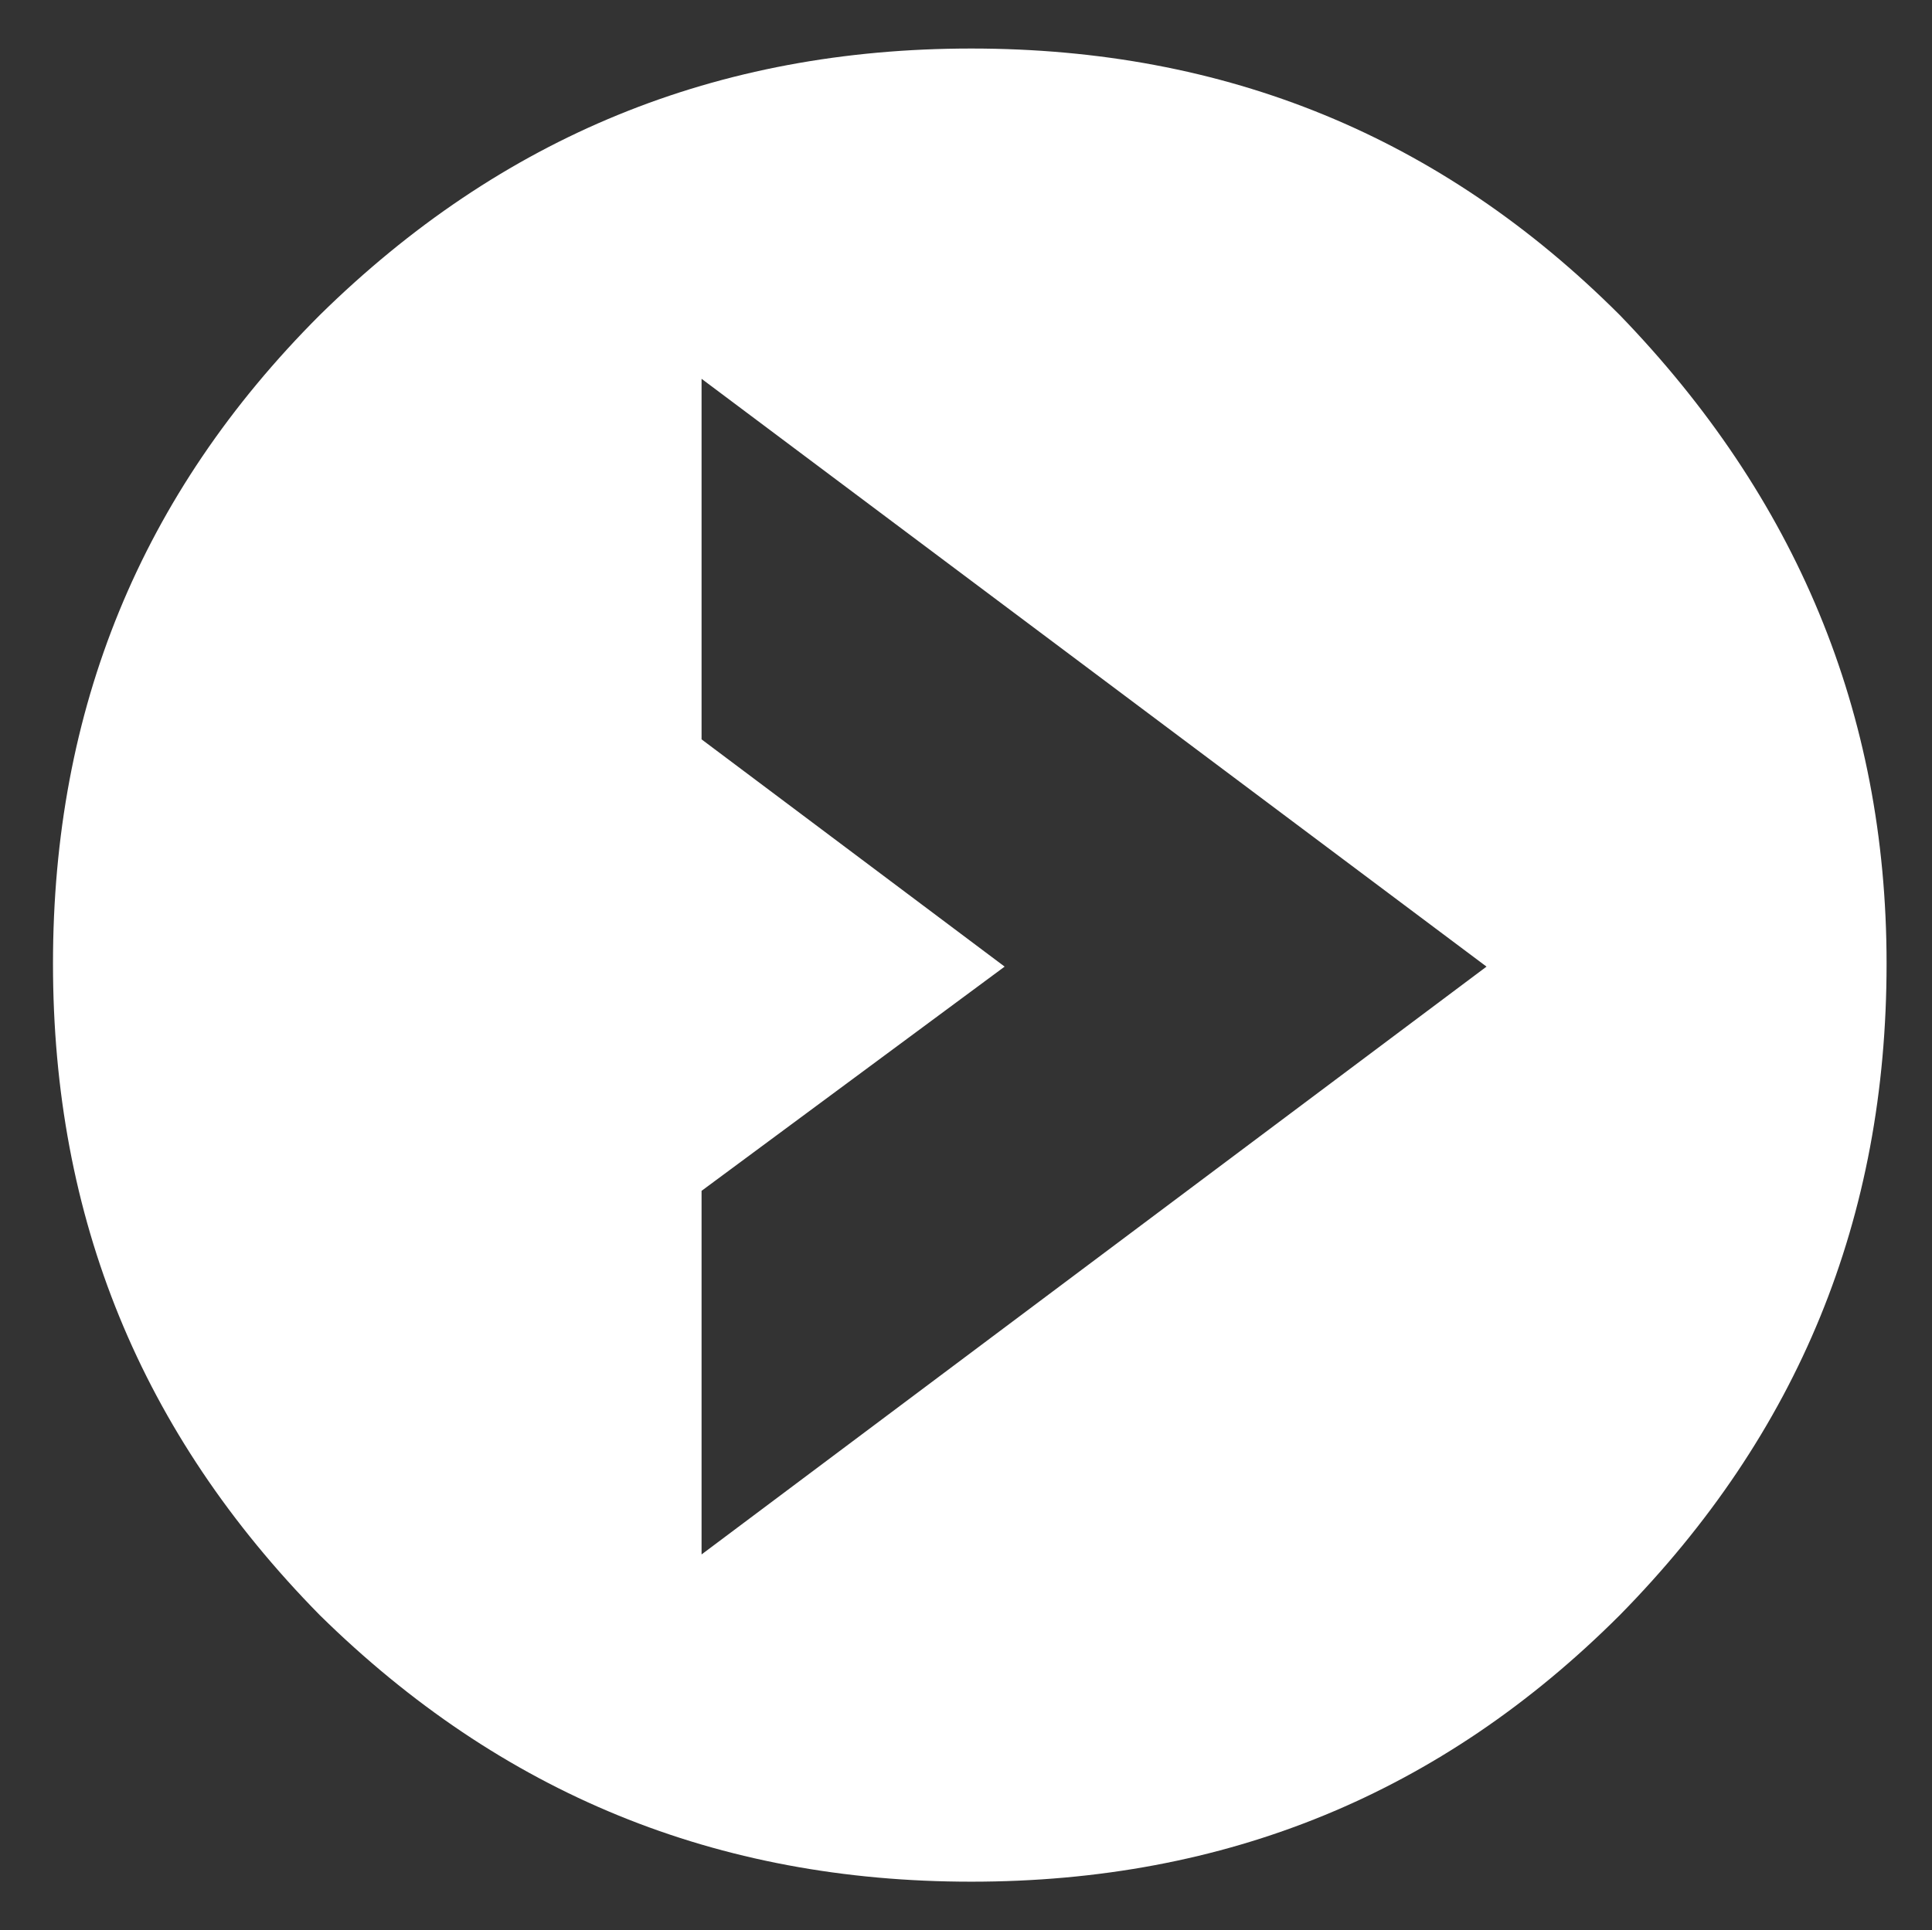
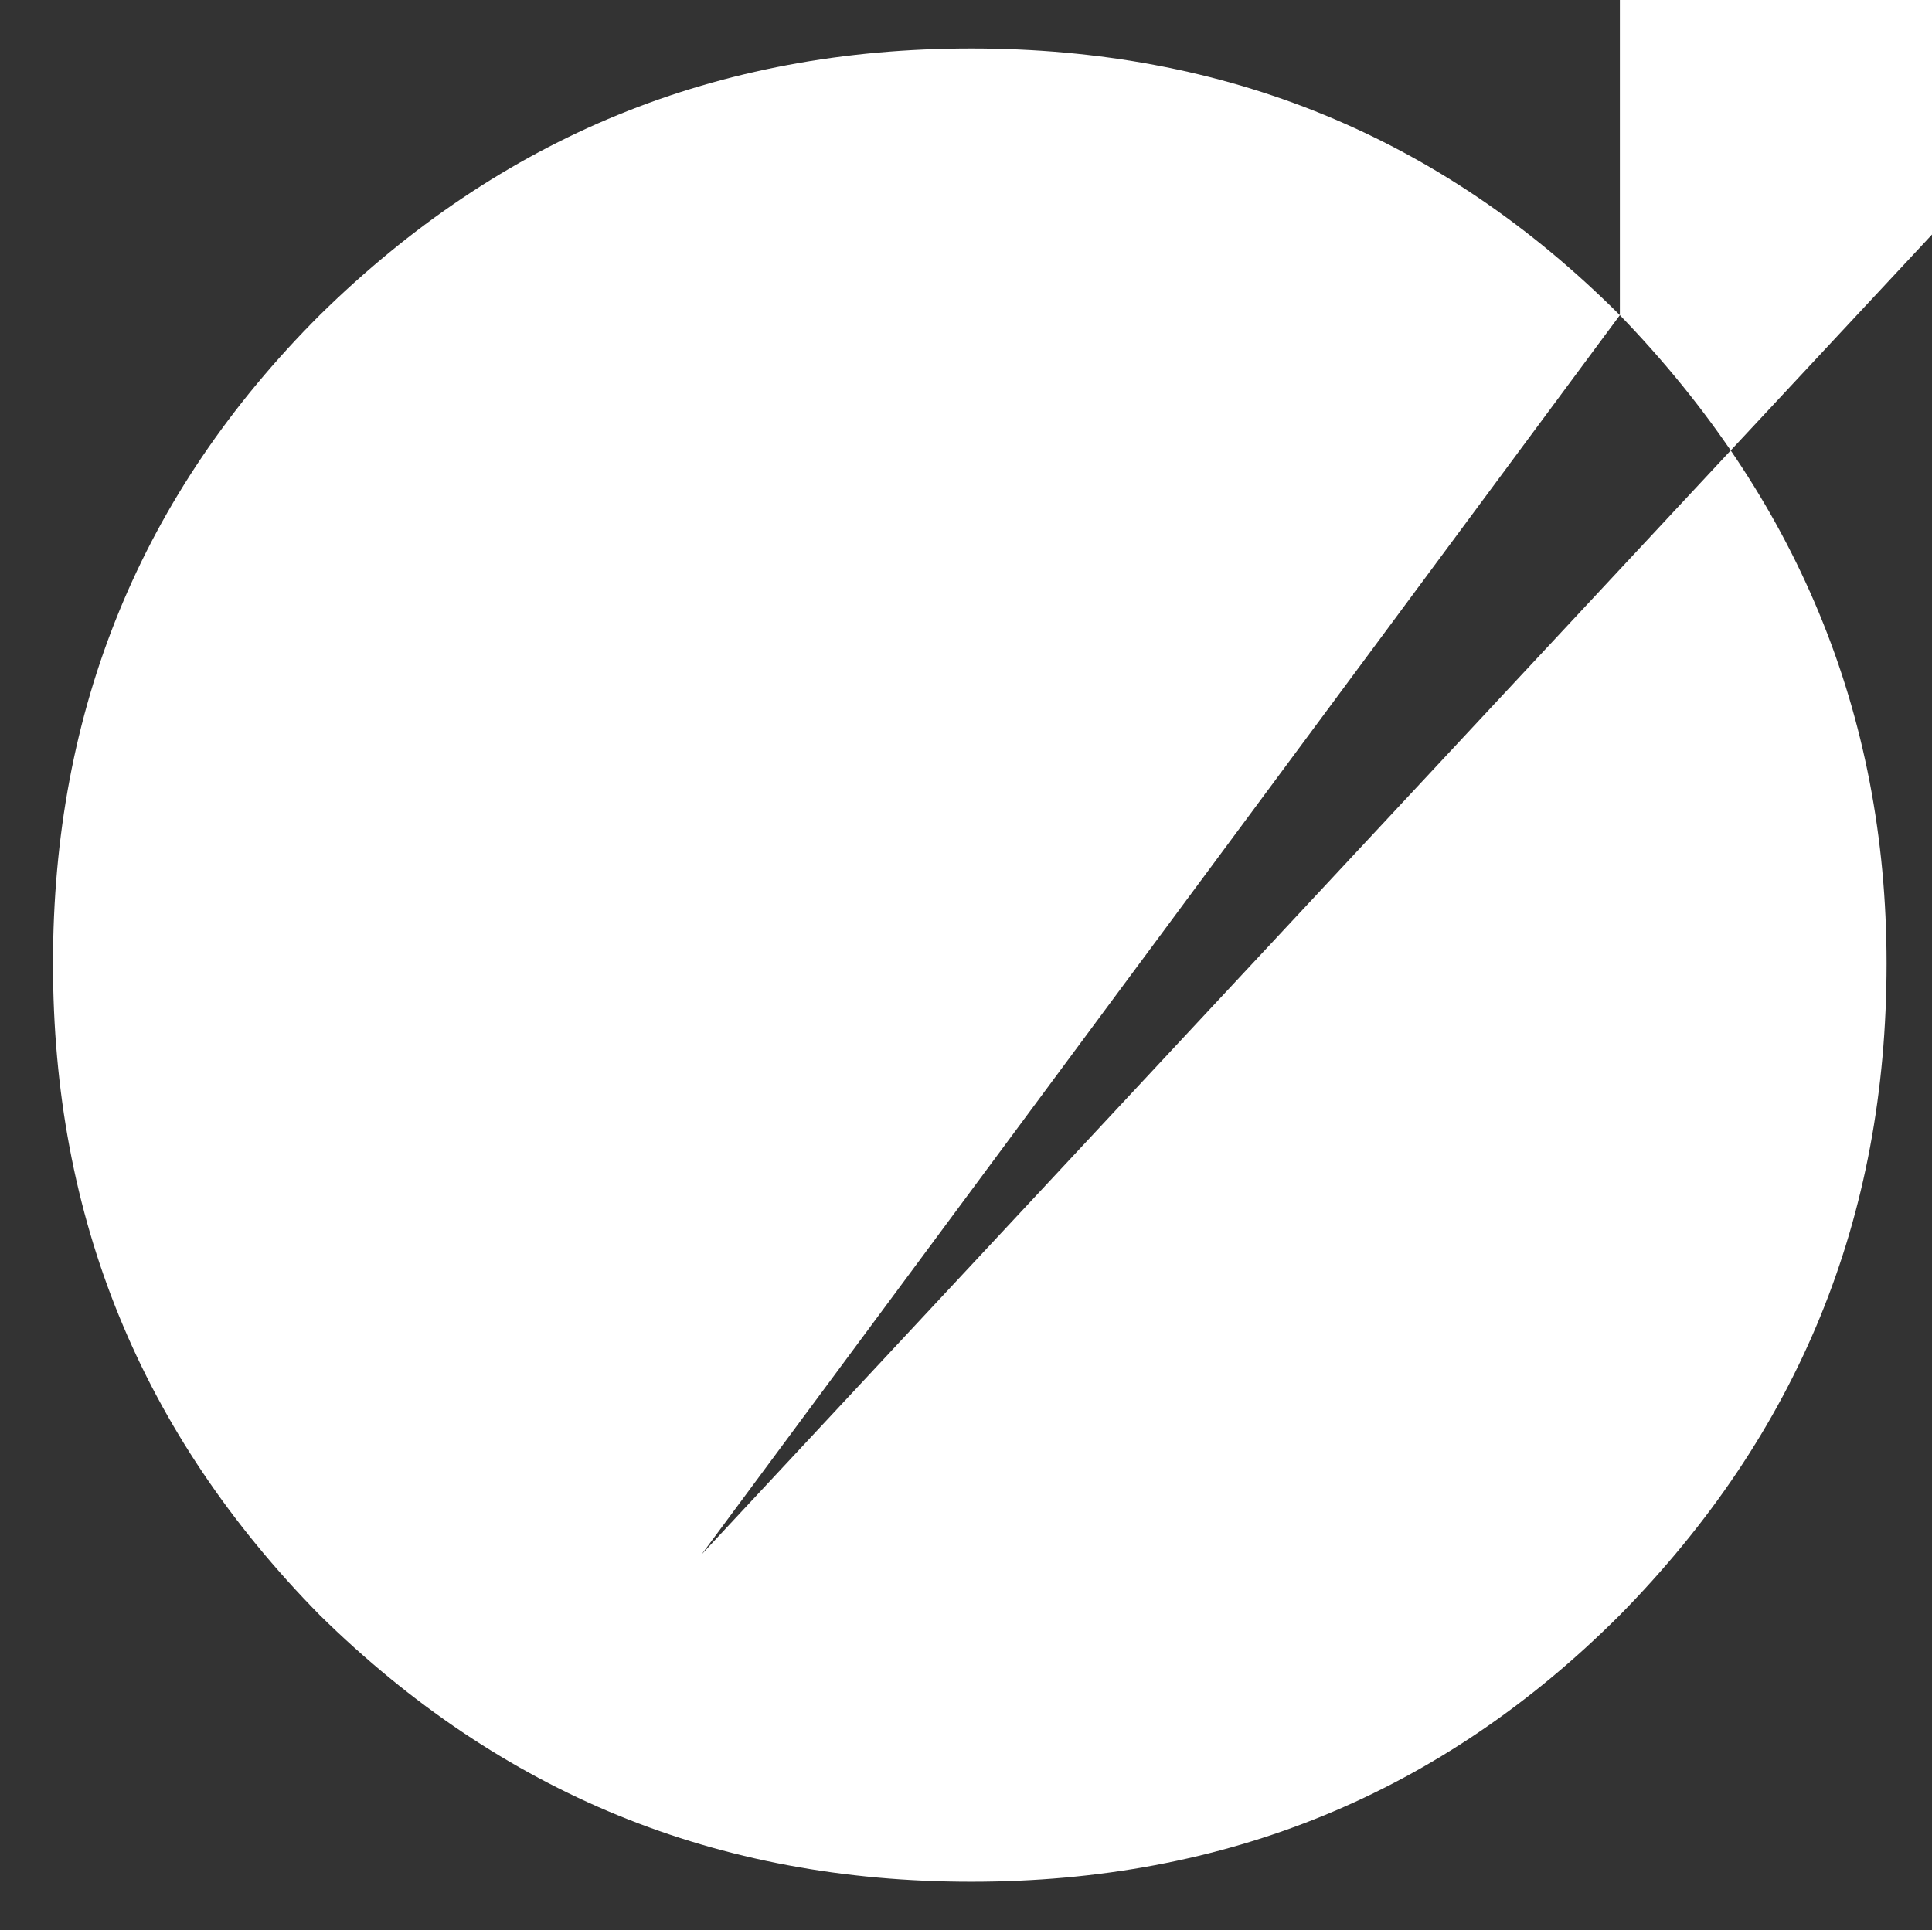
<svg xmlns="http://www.w3.org/2000/svg" version="1.1" id="Layer_1" x="0px" y="0px" viewBox="0 0 894.5 893.8" style="enable-background:new 0 0 894.5 893.8;" xml:space="preserve">
  <rect x="0" y="0" width="894.5" height="893.8" fill="#333333" stroke="none" />
  <style type="text/css">
	.st0{fill:#FFFFFF;}
</style>
  <g transform="matrix( 14.032, 0, 0, 14.032, -33228.5,-6543.1) ">
    <g>
      <g id="Layer60_0_FILL">
-         <path class="st0" d="M2421.5,476.7c-5.9-5.9-13-8.8-21.4-8.8c-8.4,0-15.5,2.9-21.5,8.8c-5.9,5.9-8.8,13-8.8,21.4     c0,8.4,2.9,15.5,8.8,21.5c6,5.9,13.1,8.8,21.5,8.8c8.4,0,15.5-2.9,21.4-8.8c5.9-6,8.8-13.1,8.8-21.5     C2430.3,489.8,2427.3,482.7,2421.5,476.7 M2391.2,517.6v-12l10-7.4l-10-7.5v-11.9l25.9,19.4L2391.2,517.6z" />
+         <path class="st0" d="M2421.5,476.7c-5.9-5.9-13-8.8-21.4-8.8c-8.4,0-15.5,2.9-21.5,8.8c-5.9,5.9-8.8,13-8.8,21.4     c0,8.4,2.9,15.5,8.8,21.5c6,5.9,13.1,8.8,21.5,8.8c8.4,0,15.5-2.9,21.4-8.8c5.9-6,8.8-13.1,8.8-21.5     C2430.3,489.8,2427.3,482.7,2421.5,476.7 v-12l10-7.4l-10-7.5v-11.9l25.9,19.4L2391.2,517.6z" />
      </g>
    </g>
  </g>
</svg>